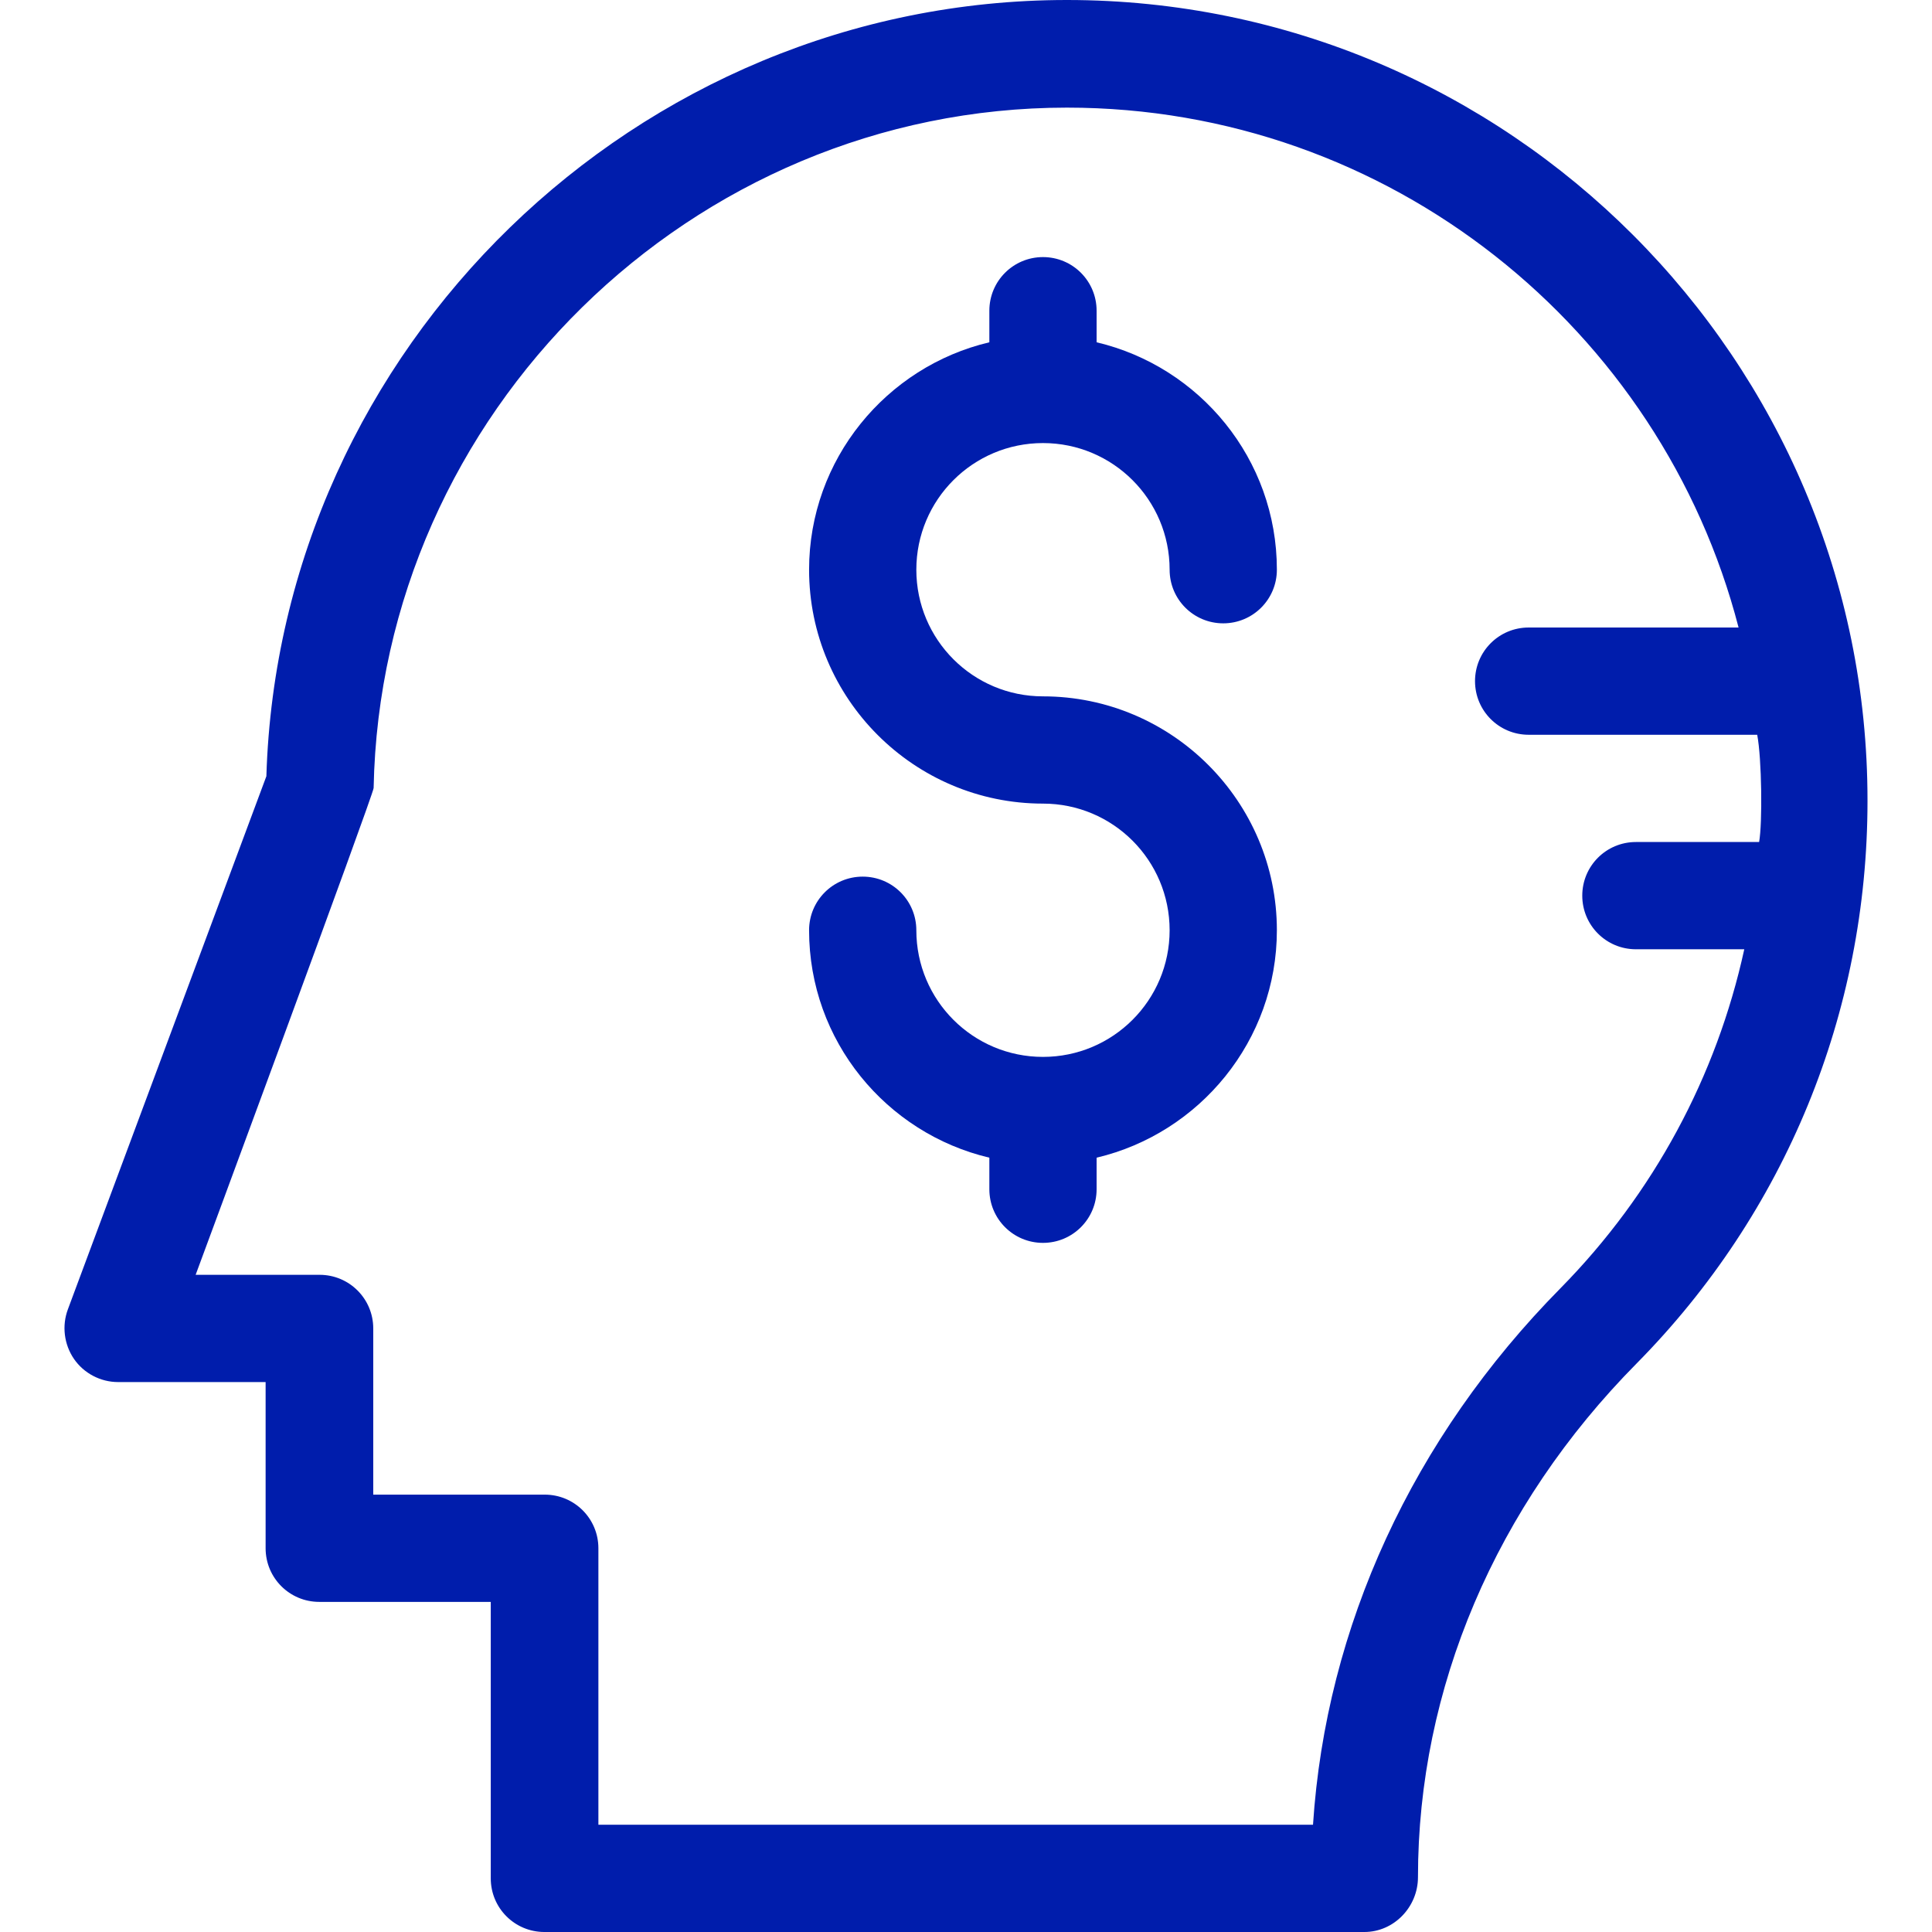
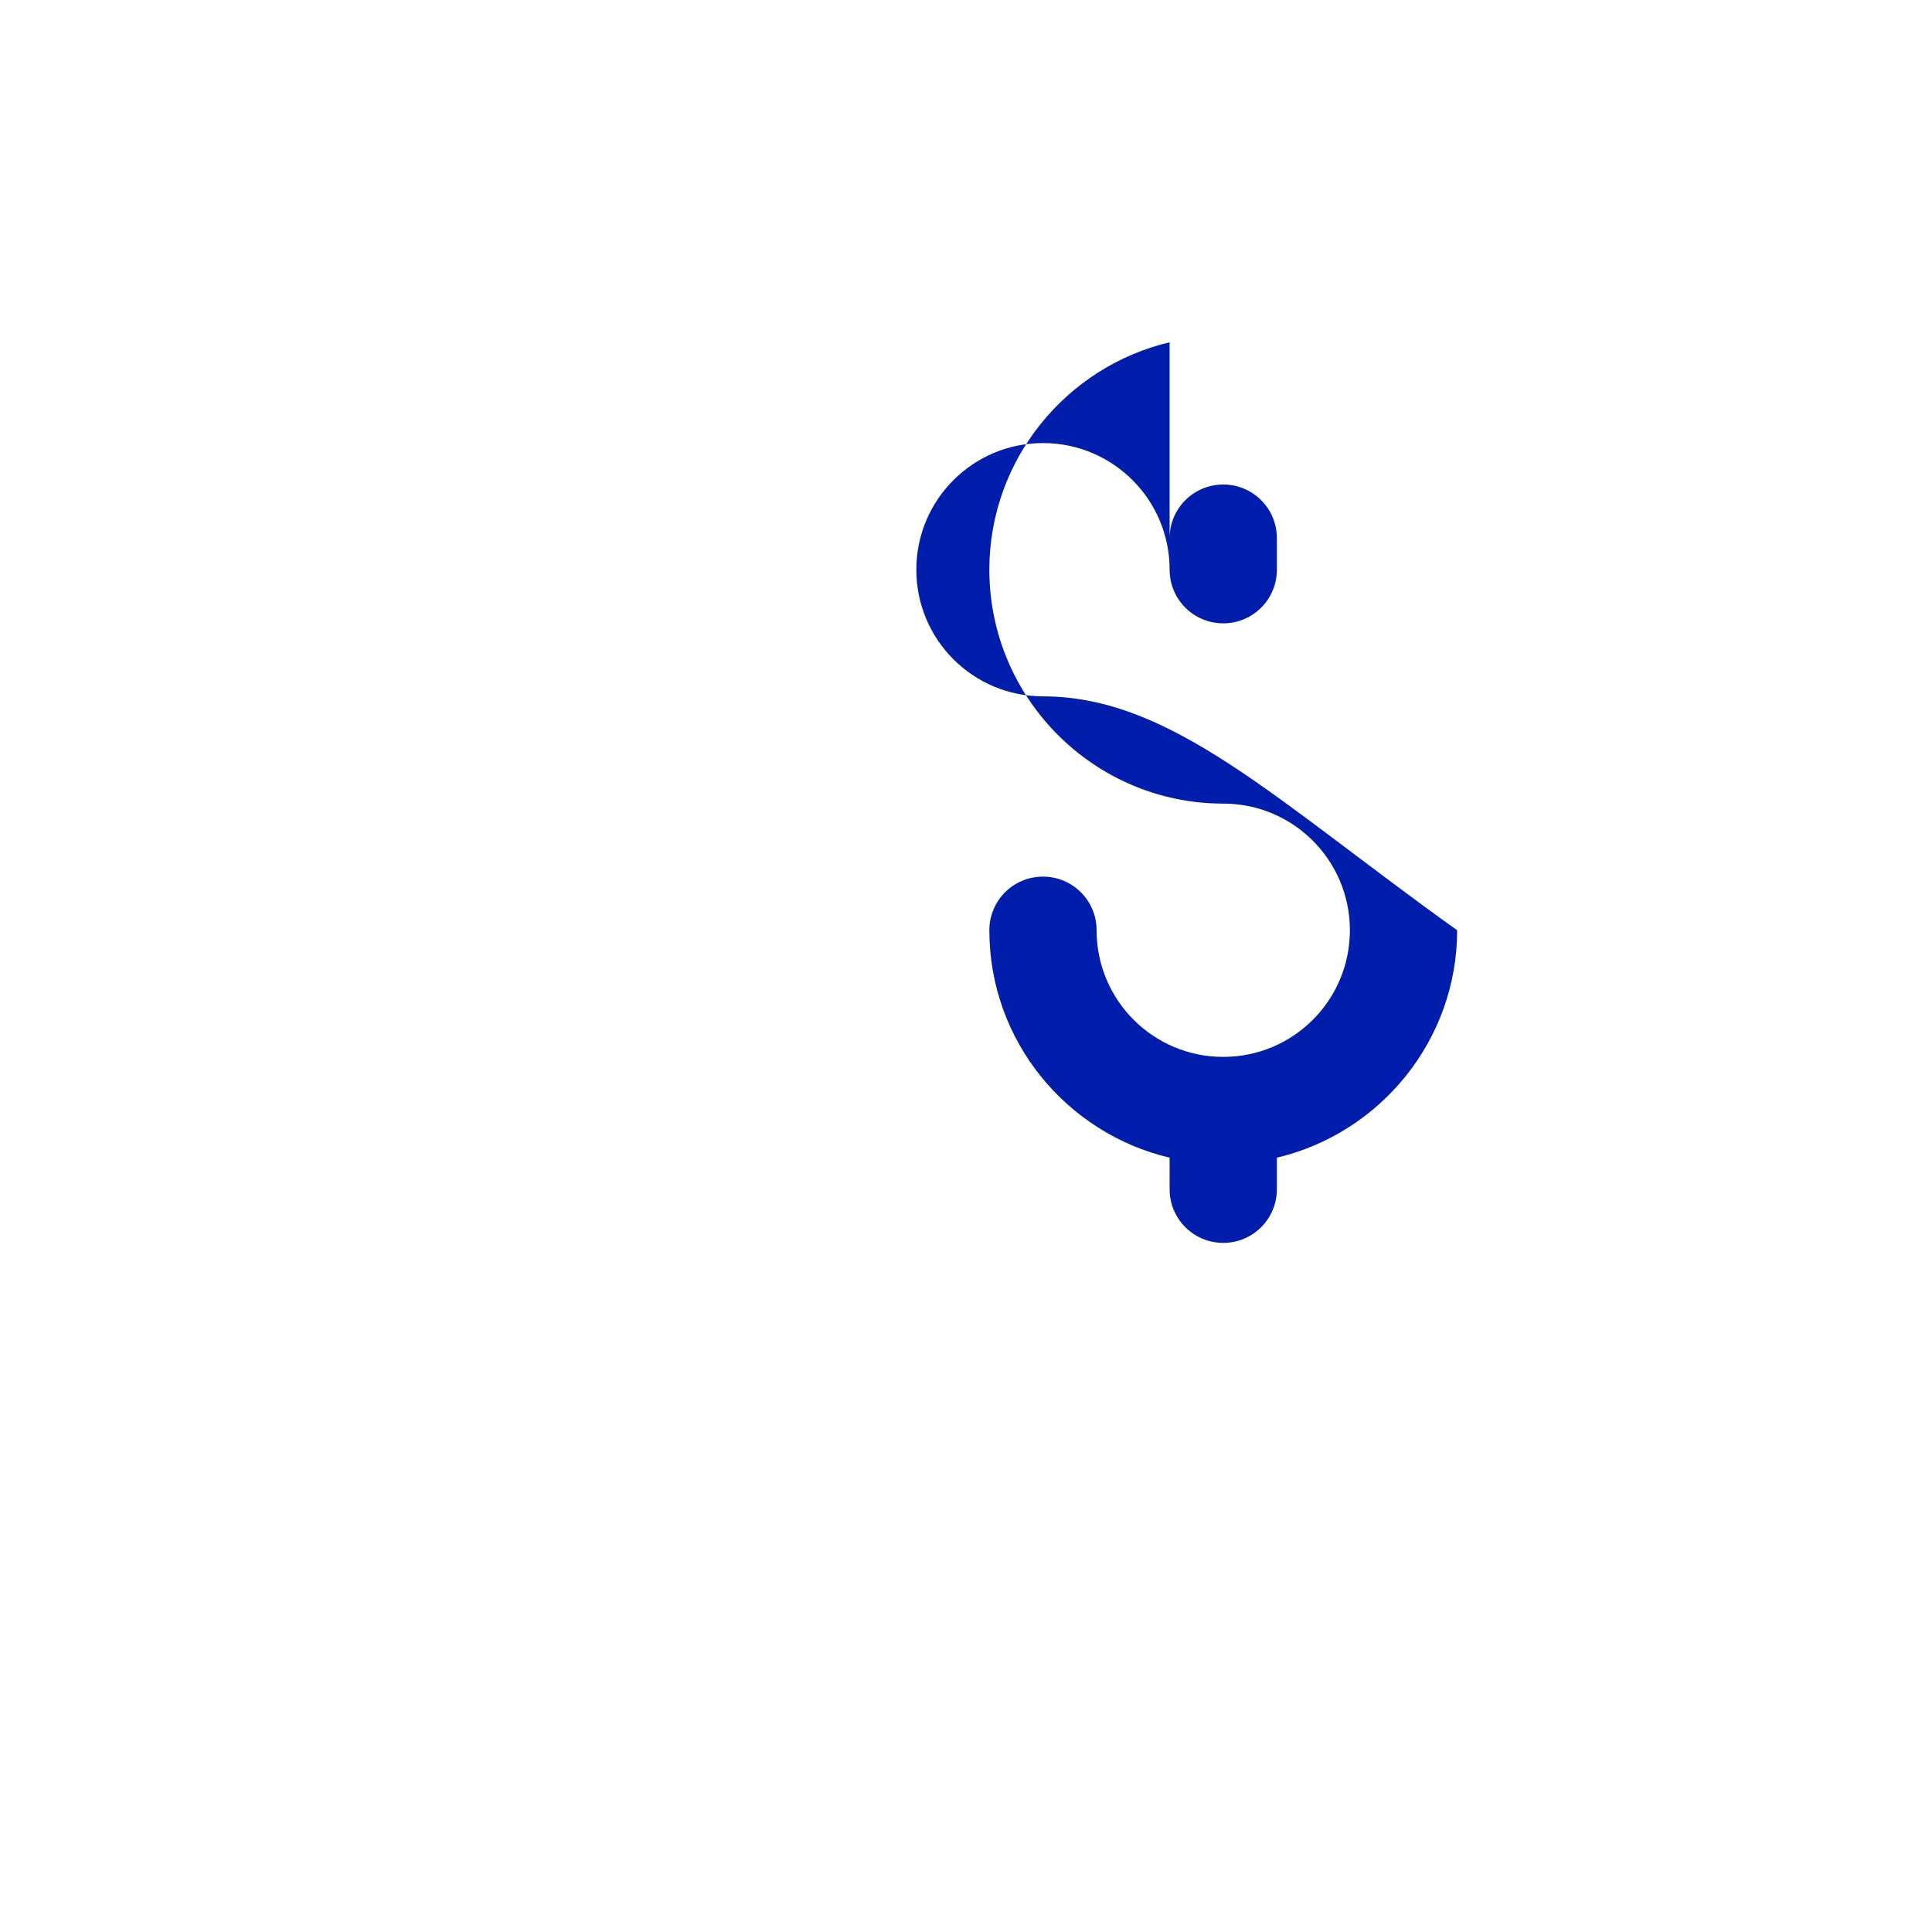
<svg xmlns="http://www.w3.org/2000/svg" fill="#001DAC" height="87px" width="87px" id="Layer_1" viewBox="0 0 508 508" xml:space="preserve">
  <g id="SVGRepo_bgCarrier" stroke-width="0" />
  <g id="SVGRepo_tracerCarrier" stroke-linecap="round" stroke-linejoin="round" />
  <g id="SVGRepo_iconCarrier">
    <g>
      <g>
-         <path d="M280.541,0c-113.2,0-207.1,91.4-210.5,204.1l-52.2,140.2c-1.6,4.3-1,9.2,1.6,13c2.6,3.8,7,6.1,11.6,6.1h38.8v43.7 c0,7.8,6.3,14.1,14.1,14.1h45.1v72.7c0,7.8,6.3,14.1,14.1,14.1h215.6c7.8,0,14.1-6.6,14.1-14.4c0-49.6,20.4-97.6,57.5-135.1 c39.1-39.6,60.7-92.2,60.7-147.9C491.141,94.5,396.641,0,280.541,0z M430.141,249.6h28.5c-7.3,33.4-23.8,64.2-48.3,89.1 c-38.9,39.4-61.7,89-65.1,141.1h-187.9v-72.7c0-7.8-6.3-14.1-14.1-14.1h-45.1v-43.7c0-7.8-6.3-14.1-14.1-14.1h-32.6 c0,0,46.8-126.4,46.8-128c1.9-98.6,83.6-178.9,182.3-178.9c84.8,0,156.3,58.2,176.6,136.7h-55.2c-7.8,0-14.1,6.3-14.1,14.1 c0,7.8,6.3,14.1,14.1,14.1h60.1c1.2,6.3,1.4,23.2,0.5,28.2h-32.4c-7.8,0-14.1,6.3-14.1,14.1 C416.041,243.3,422.341,249.6,430.141,249.6z" />
-       </g>
+         </g>
    </g>
    <g>
      <g>
-         <path d="M274.241,183.1c-18.4,0-33.3-14.9-33.3-33.3s14.9-33.3,33.3-33.3s33.3,14.9,33.3,33.3c0,7.8,6.3,14.1,14.1,14.1 c7.8,0,14.1-6.3,14.1-14.1c0-29.1-20.3-53.4-47.4-59.8v-8.3c0-7.8-6.3-14.1-14.1-14.1c-7.8,0-14.1,6.3-14.1,14.1V90 c-27.1,6.4-47.4,30.8-47.4,59.8c0,33.9,27.6,61.5,61.5,61.5c18.4,0,33.3,14.9,33.3,33.3c0,18.4-14.9,33.3-33.3,33.3 c-18.4,0-33.3-14.9-33.3-33.3c0-7.8-6.3-14.1-14.1-14.1c-7.8,0-14.1,6.3-14.1,14.1c0,29.1,20.3,53.4,47.4,59.8v8.3 c0,7.8,6.3,14.1,14.1,14.1s14.1-6.3,14.1-14.1v-8.3c27.1-6.4,47.4-30.8,47.4-59.8C335.741,210.7,308.141,183.1,274.241,183.1z" />
+         <path d="M274.241,183.1c-18.4,0-33.3-14.9-33.3-33.3s14.9-33.3,33.3-33.3s33.3,14.9,33.3,33.3c0,7.8,6.3,14.1,14.1,14.1 c7.8,0,14.1-6.3,14.1-14.1v-8.3c0-7.8-6.3-14.1-14.1-14.1c-7.8,0-14.1,6.3-14.1,14.1V90 c-27.1,6.4-47.4,30.8-47.4,59.8c0,33.9,27.6,61.5,61.5,61.5c18.4,0,33.3,14.9,33.3,33.3c0,18.4-14.9,33.3-33.3,33.3 c-18.4,0-33.3-14.9-33.3-33.3c0-7.8-6.3-14.1-14.1-14.1c-7.8,0-14.1,6.3-14.1,14.1c0,29.1,20.3,53.4,47.4,59.8v8.3 c0,7.8,6.3,14.1,14.1,14.1s14.1-6.3,14.1-14.1v-8.3c27.1-6.4,47.4-30.8,47.4-59.8C335.741,210.7,308.141,183.1,274.241,183.1z" />
      </g>
    </g>
  </g>
</svg>